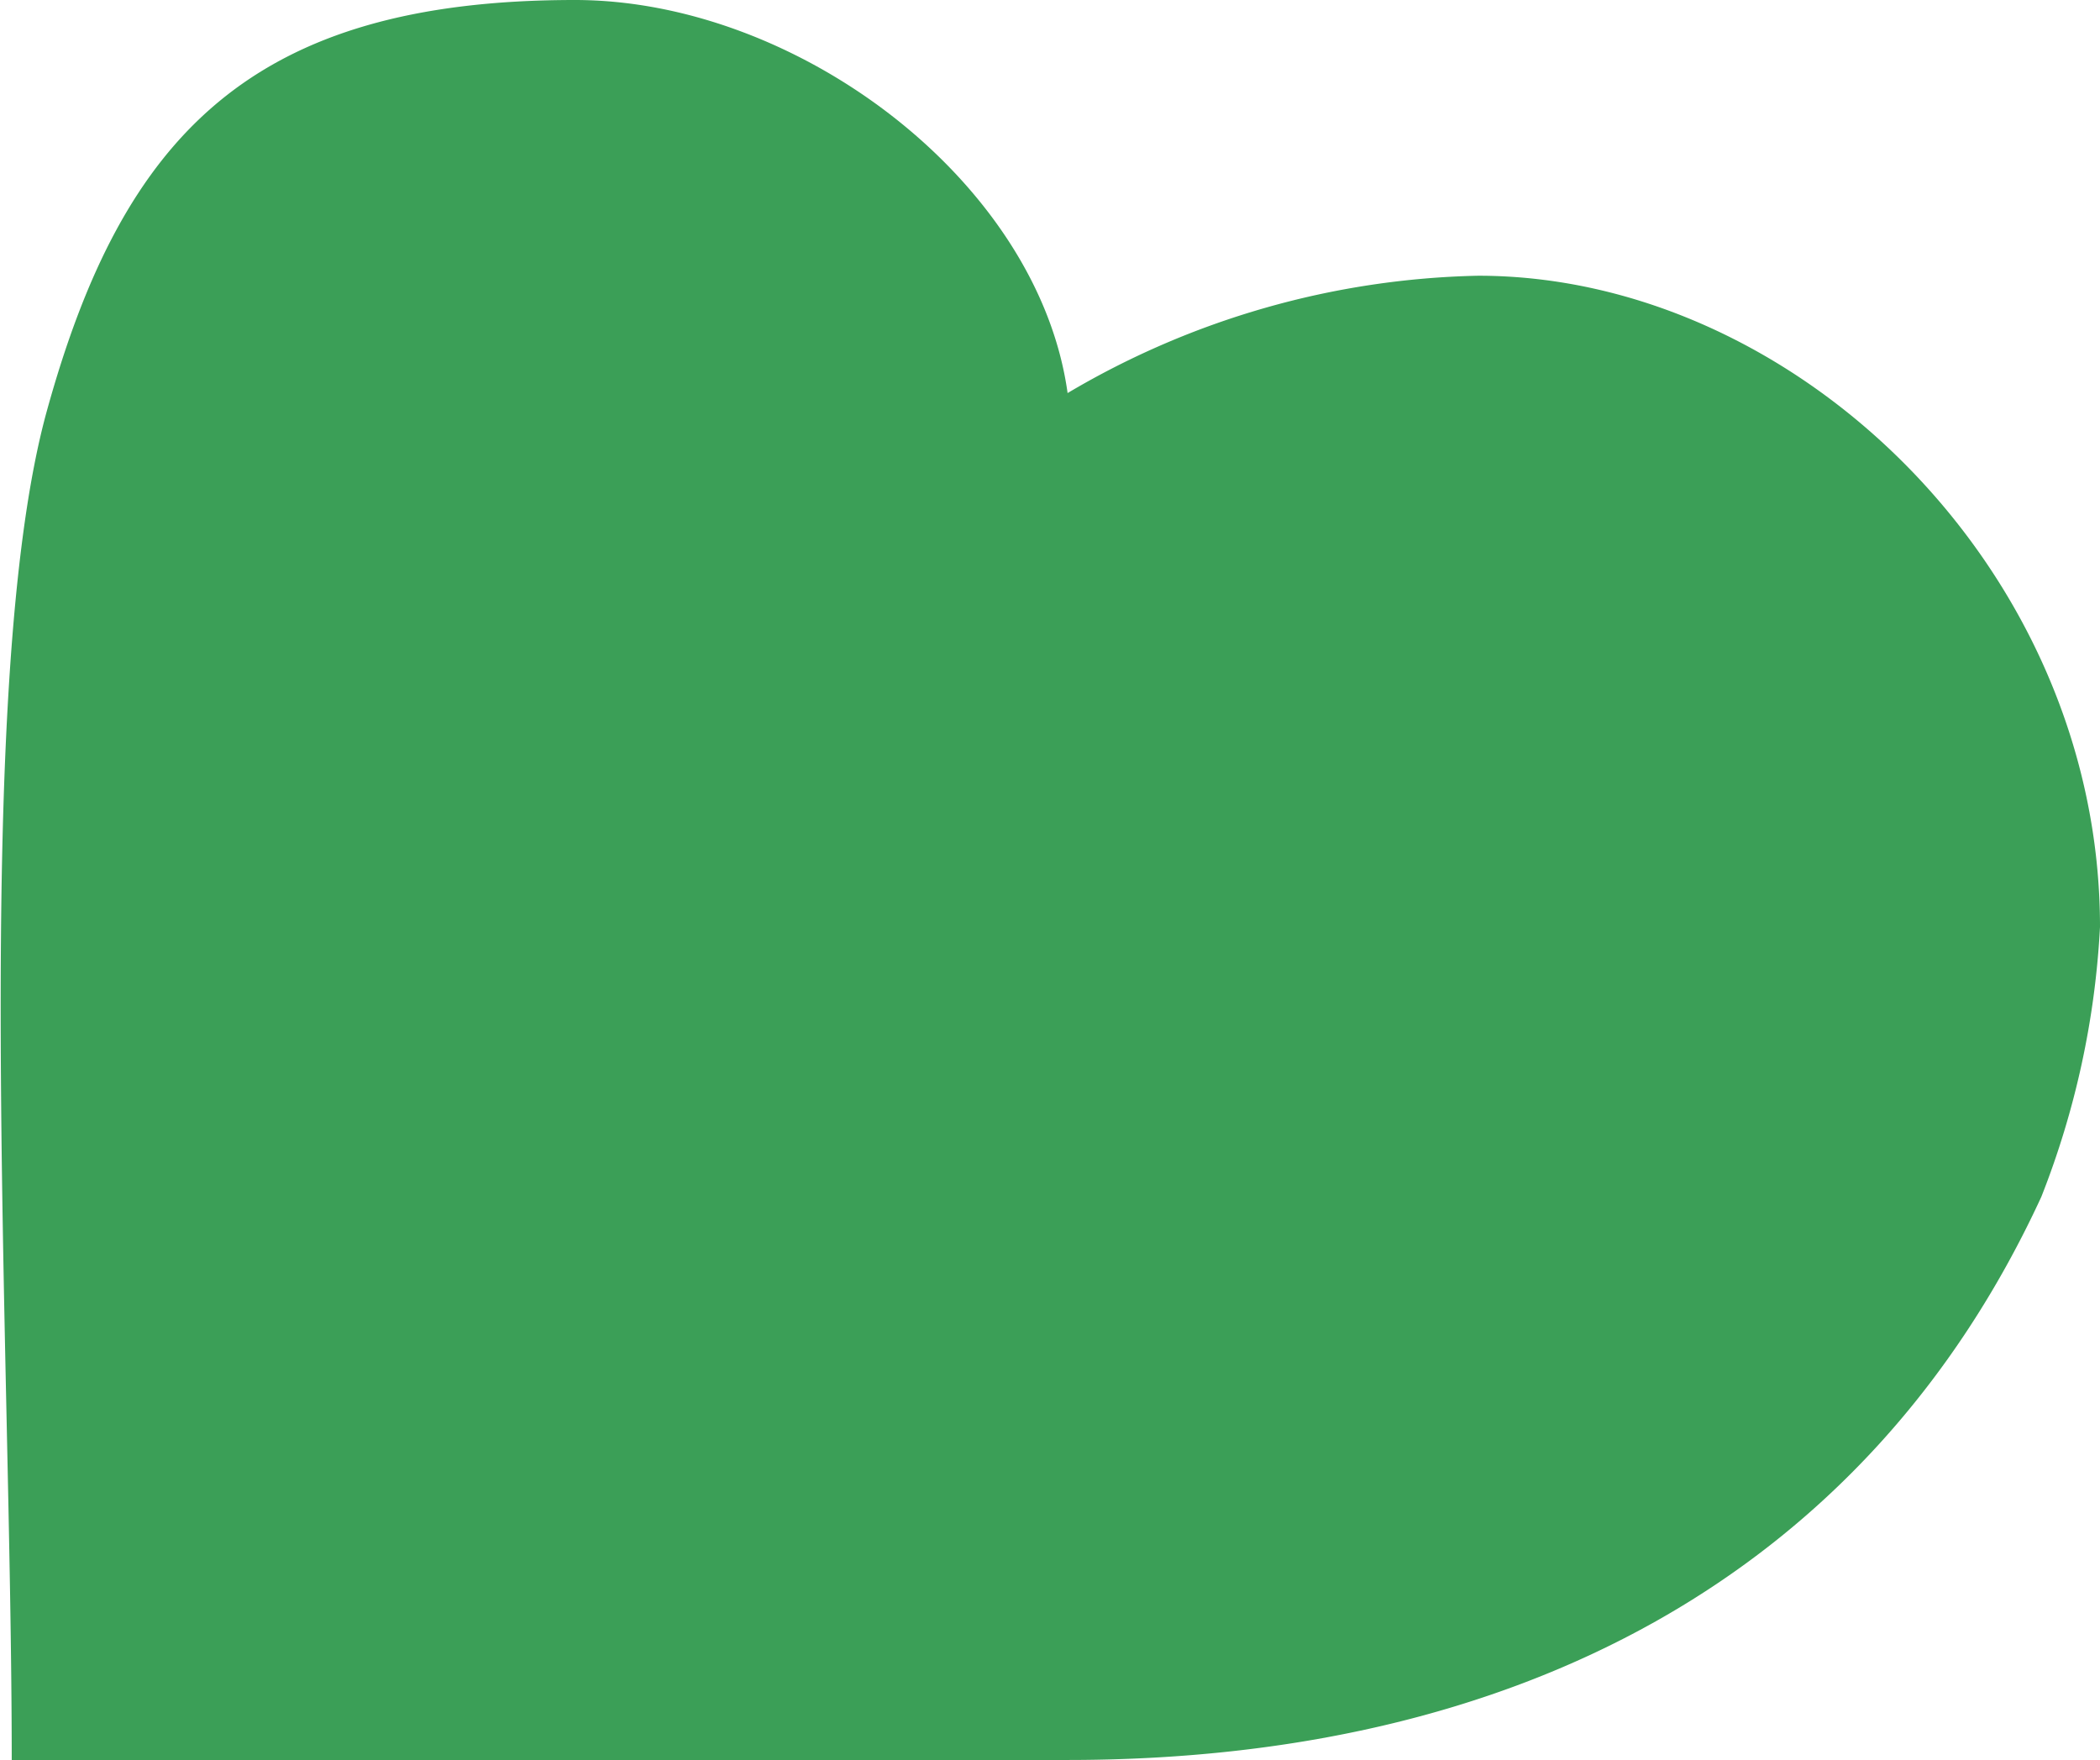
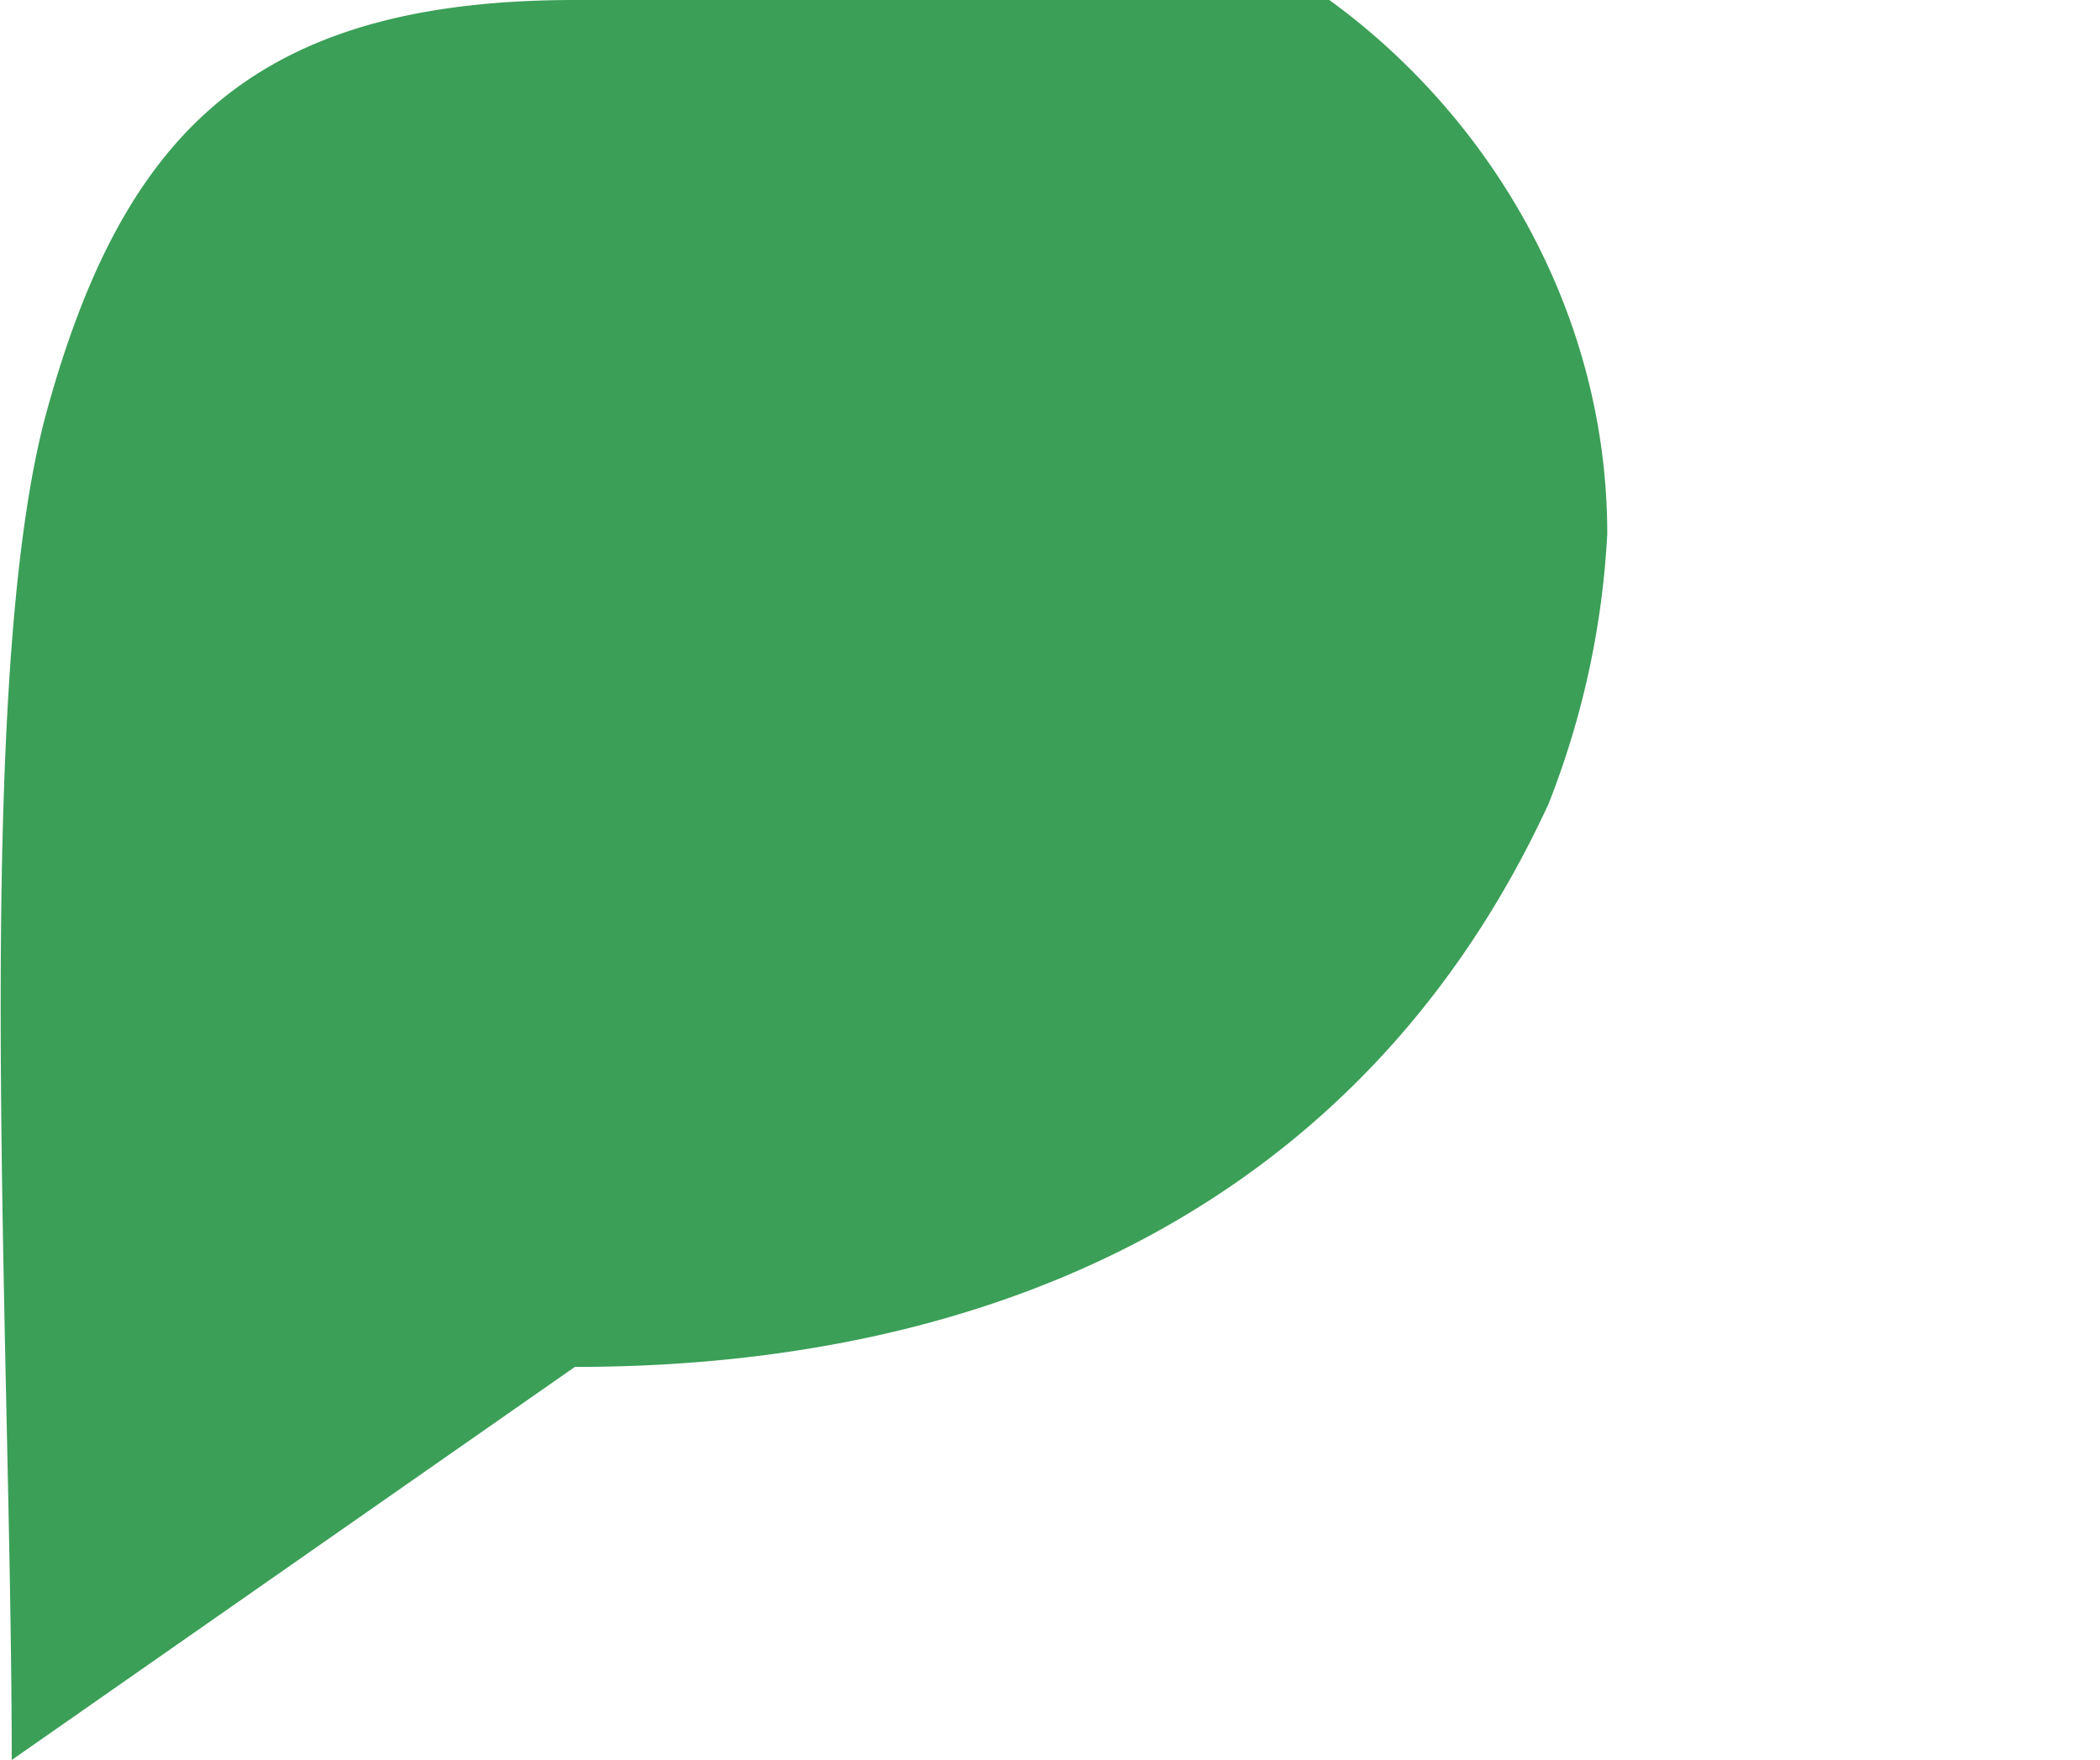
<svg xmlns="http://www.w3.org/2000/svg" viewBox="0 0 35.8 30">
-   <path d="M.2 30c0-7-.7-18.3.6-23s3.5-7 9-7c3.8 0 7.9 3.1 8.4 6.7a14.3 14.3 0 0 1 7-2c5.4 0 10.6 5 10.6 11.1a14.6 14.6 0 0 1-1 4.6c-3 6.5-9 9.6-16.6 9.6Z" fill="#3b9f57" />
+   <path d="M.2 30c0-7-.7-18.3.6-23s3.5-7 9-7a14.3 14.3 0 0 1 7-2c5.4 0 10.6 5 10.6 11.1a14.6 14.6 0 0 1-1 4.6c-3 6.5-9 9.6-16.6 9.6Z" fill="#3b9f57" />
</svg>